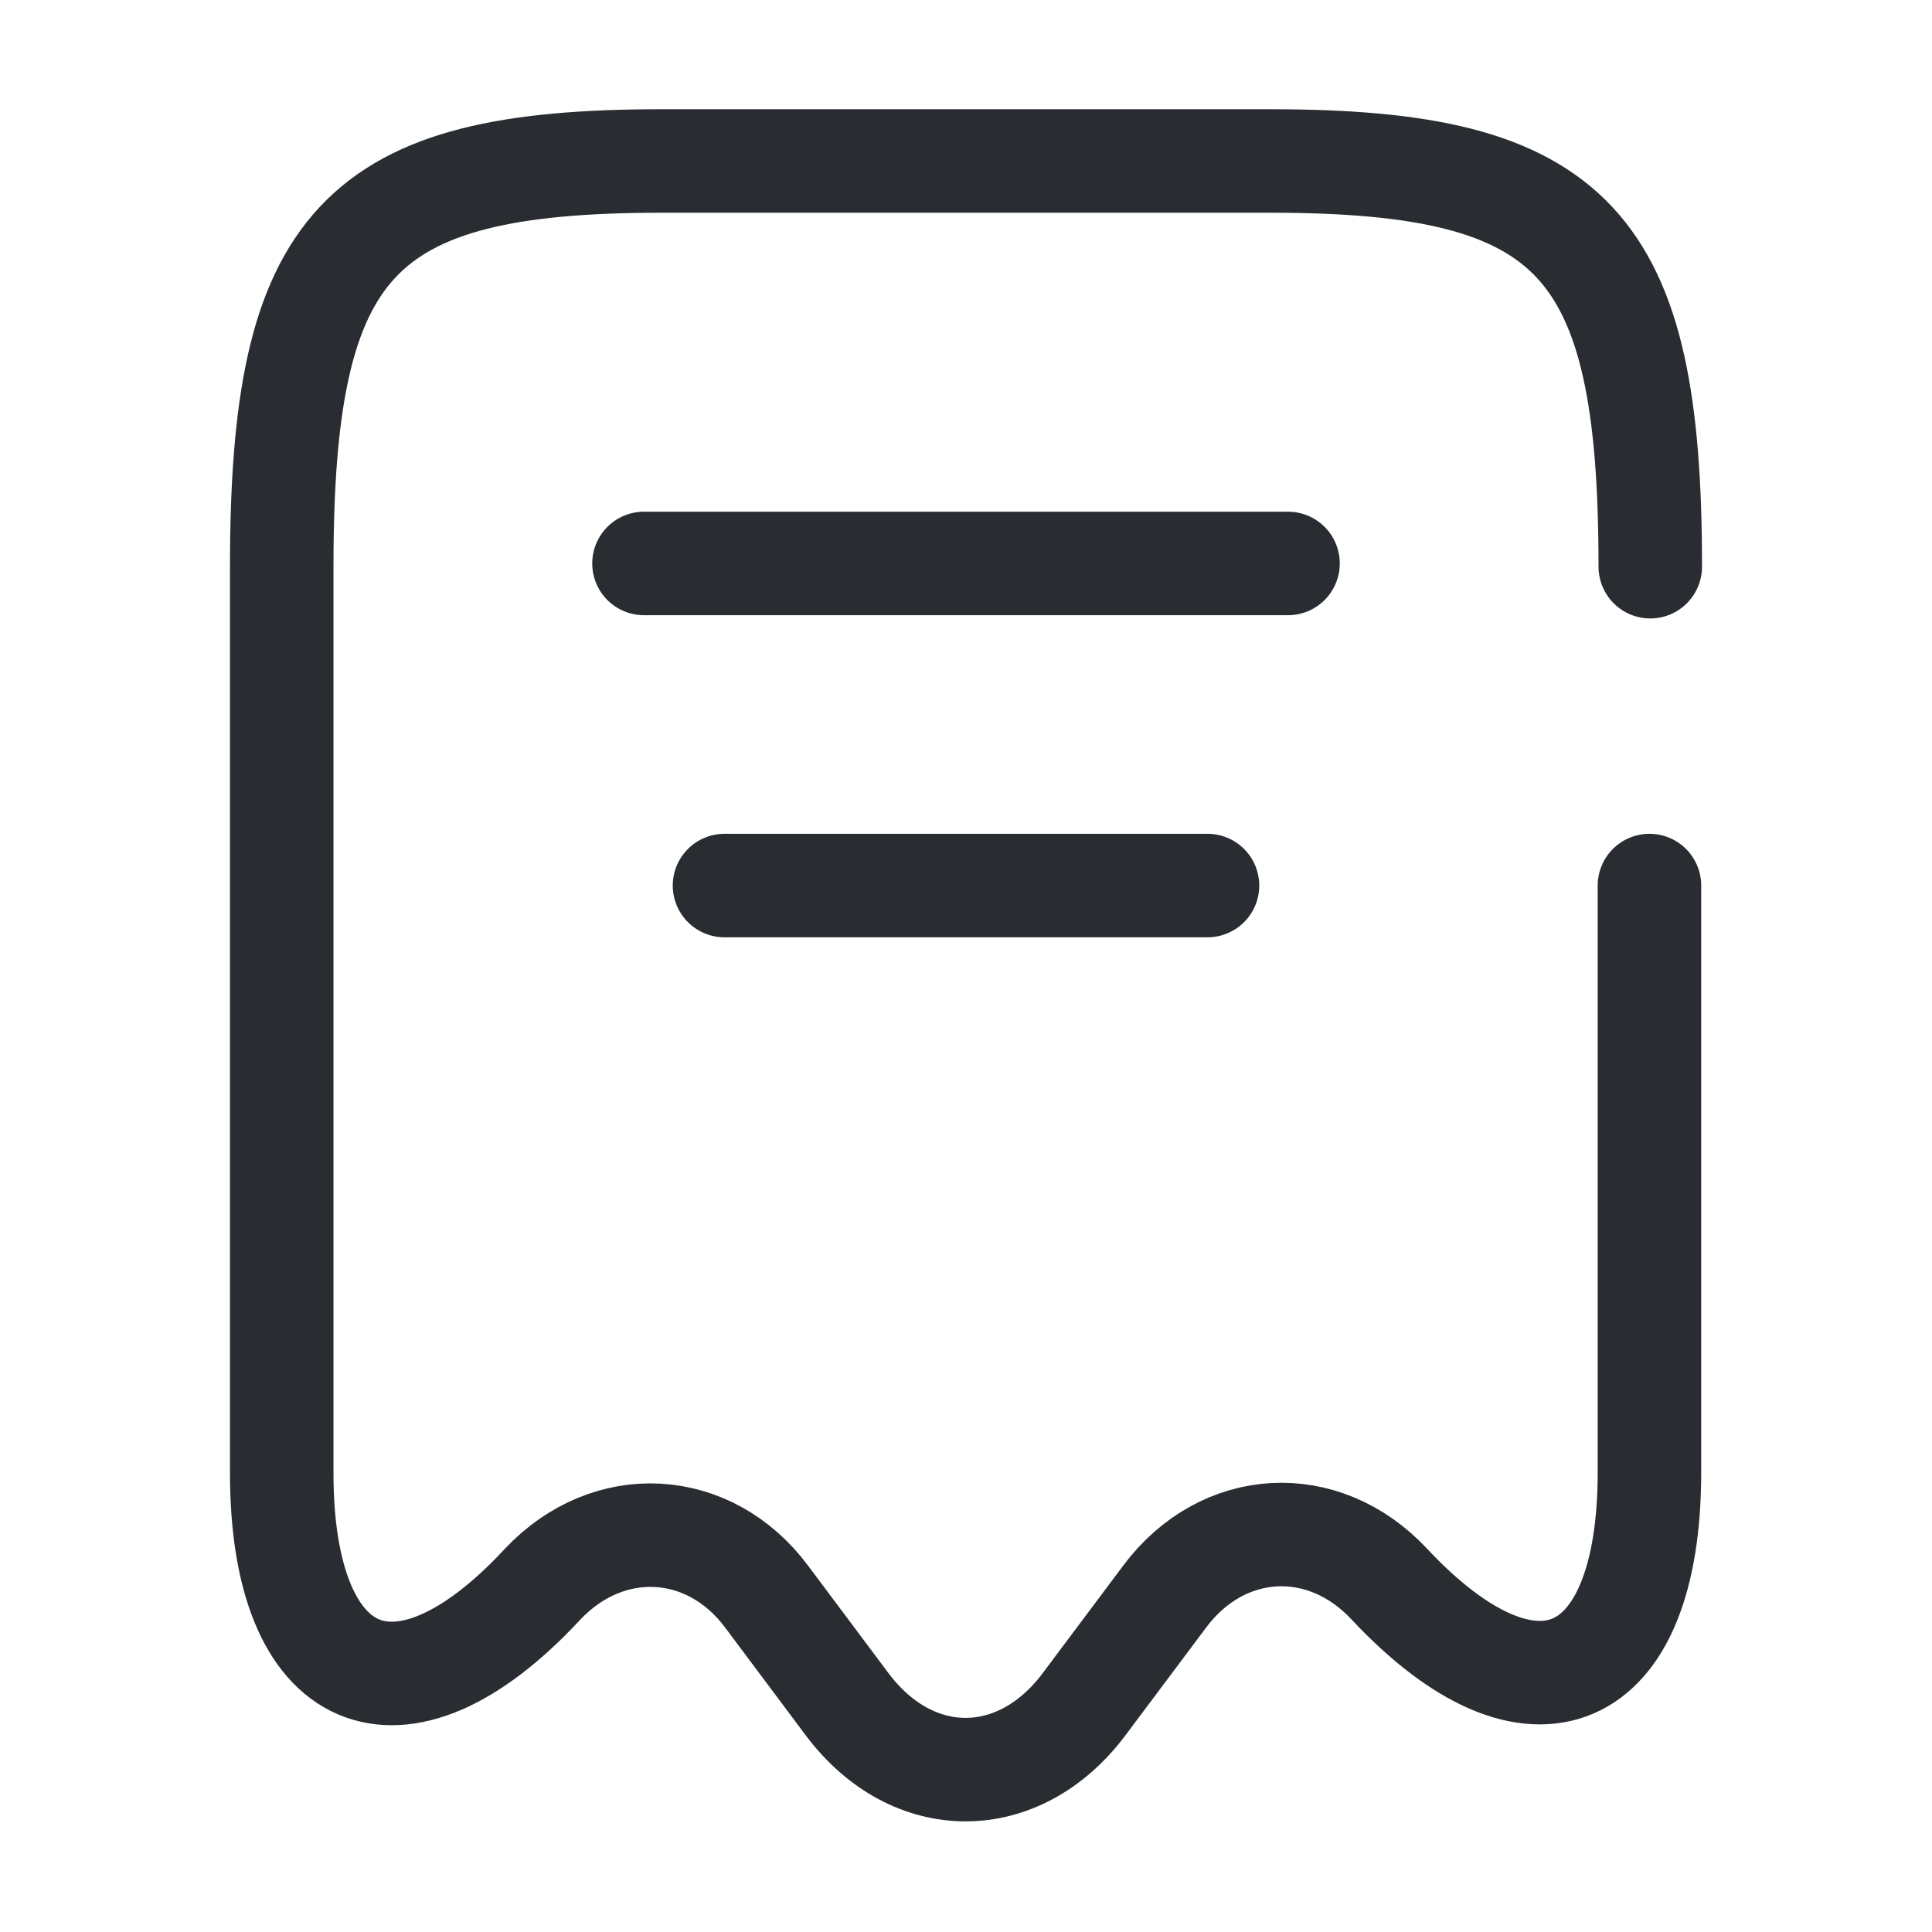
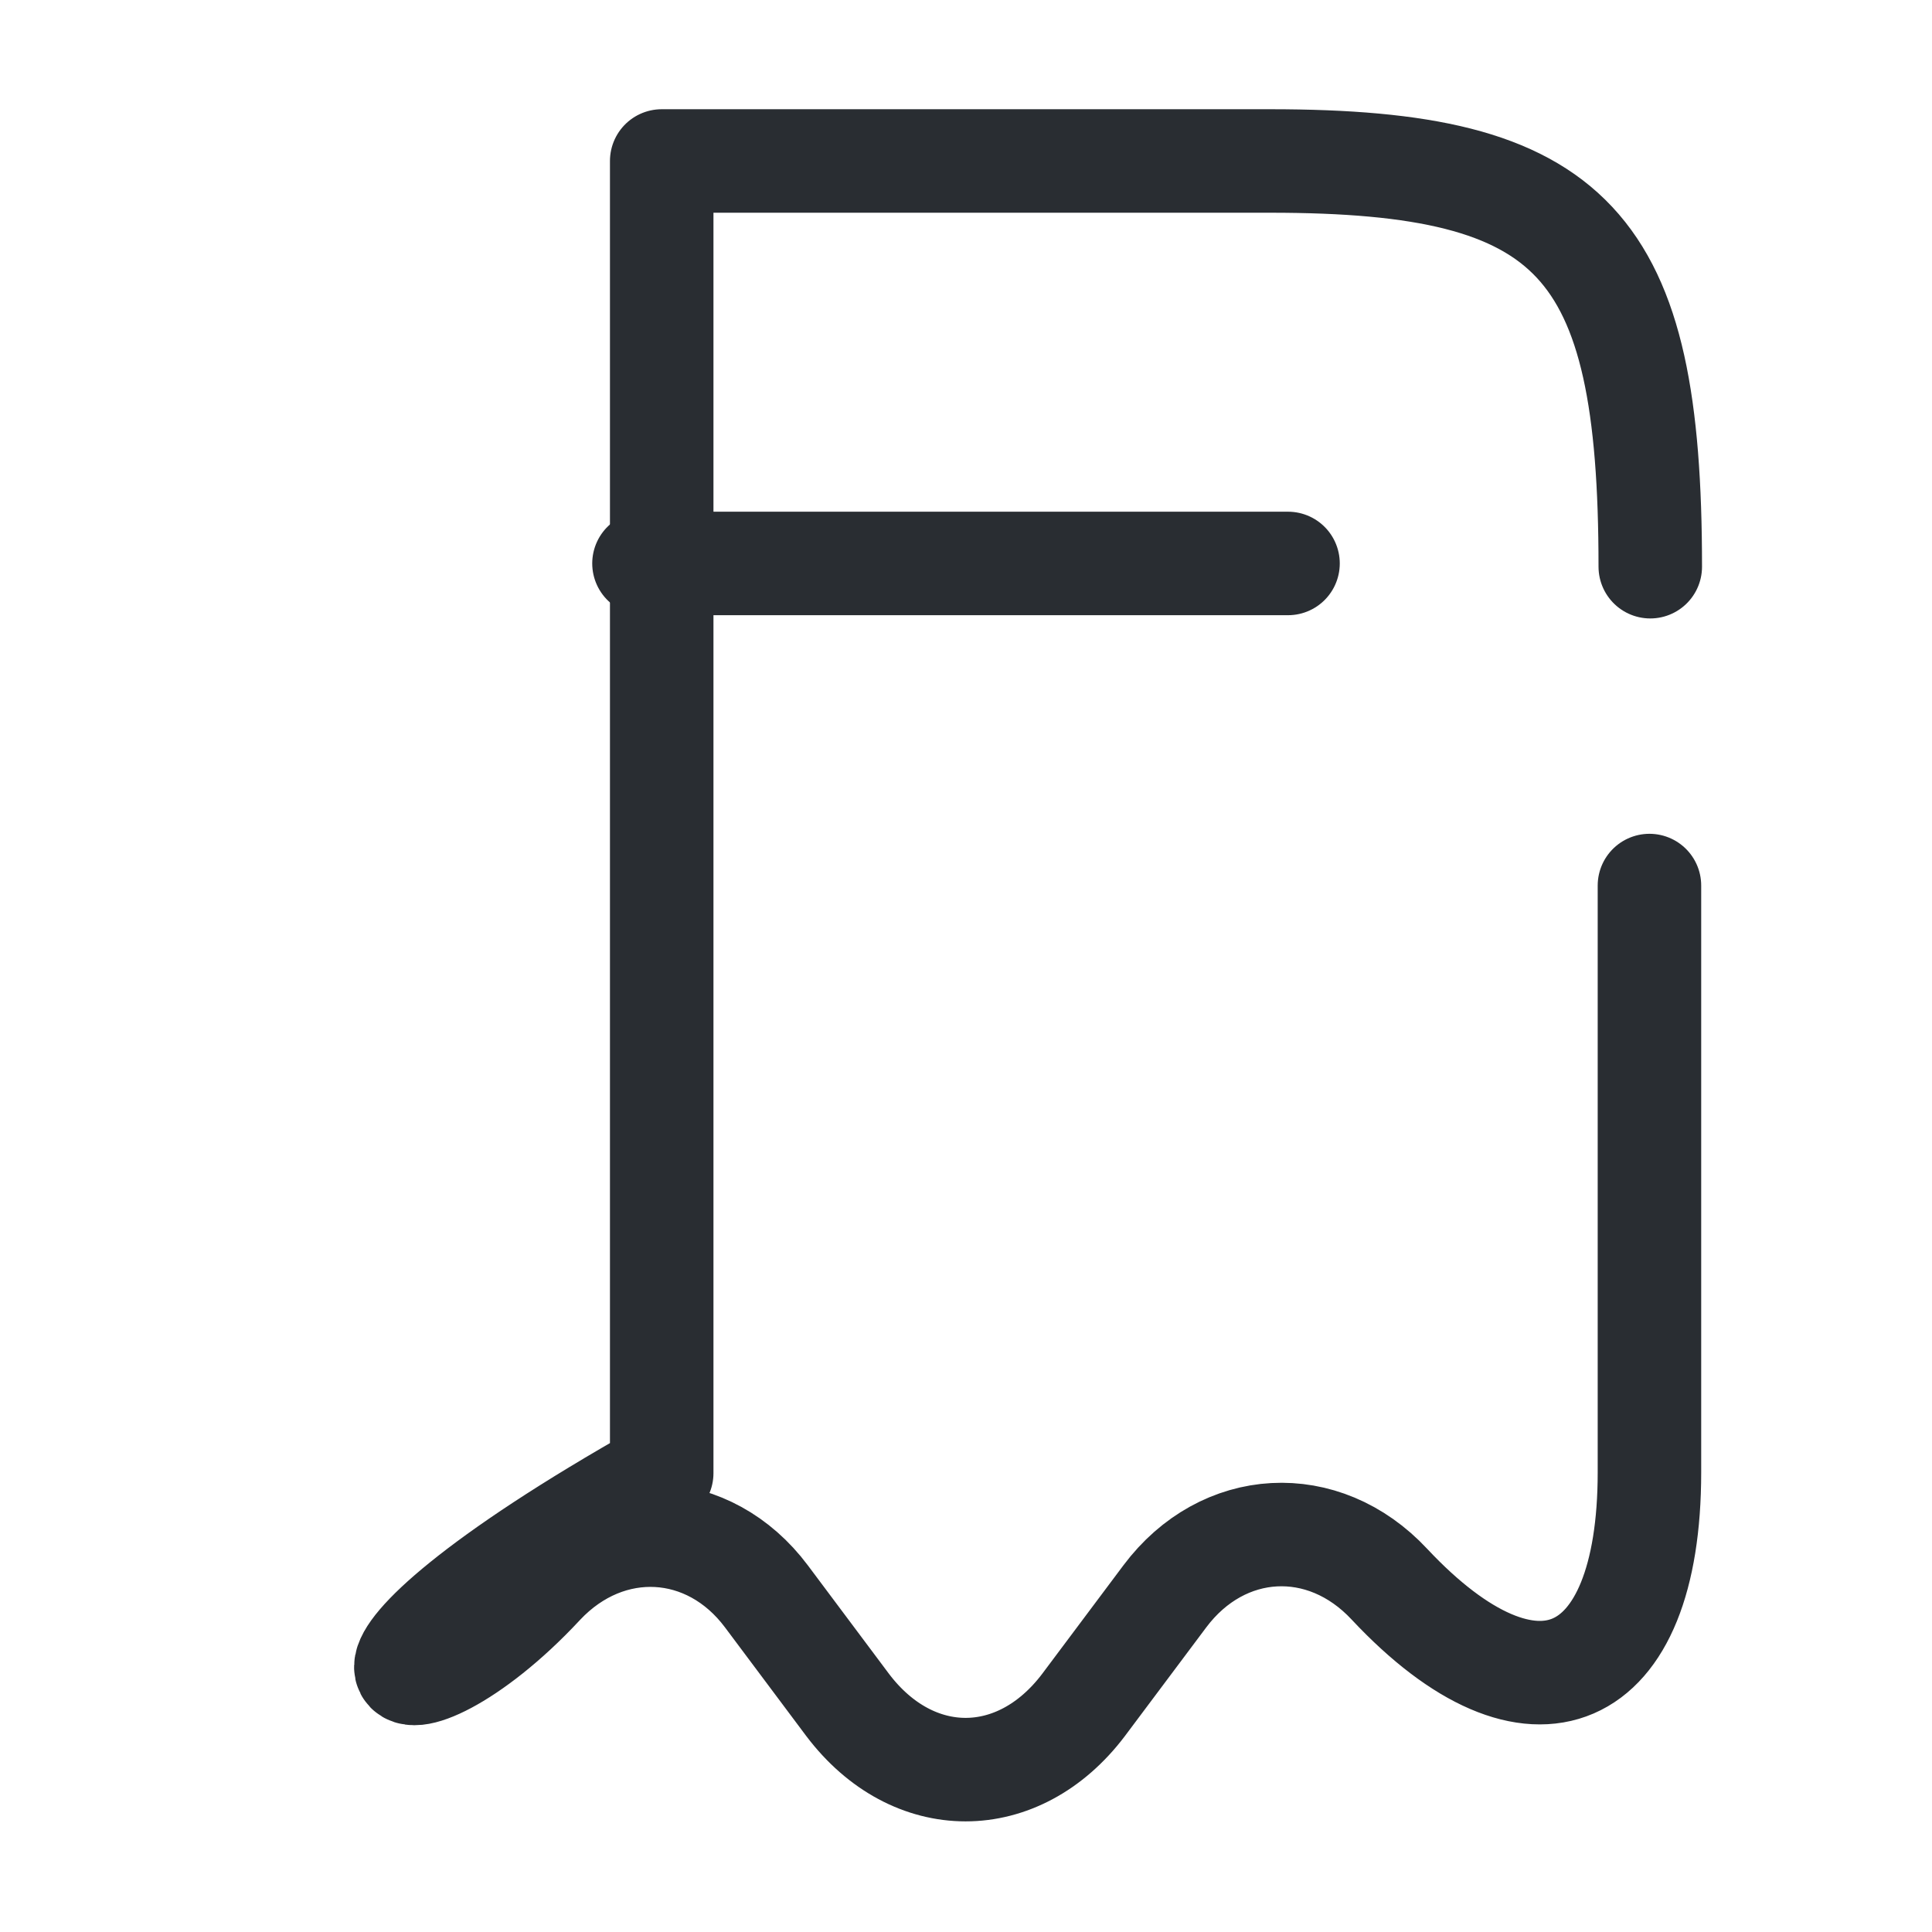
<svg xmlns="http://www.w3.org/2000/svg" width="28" height="28" viewBox="0 0 28 28" fill="none">
-   <path d="M23.917 8.213C23.917 3.512 22.82 2.333 18.41 2.333H9.59C5.18 2.333 4.083 3.512 4.083 8.213V21.35C4.083 24.453 5.787 25.189 7.852 22.972L7.863 22.96C8.82 21.945 10.278 22.027 11.107 23.135L12.285 24.71C13.23 25.959 14.758 25.959 15.703 24.71L16.882 23.135C17.722 22.015 19.18 21.933 20.137 22.96C22.213 25.177 23.905 24.442 23.905 21.338V12.834" stroke="#292D32" stroke-width="1.5" stroke-linecap="round" stroke-linejoin="round" />
+   <path d="M23.917 8.213C23.917 3.512 22.82 2.333 18.41 2.333H9.59V21.35C4.083 24.453 5.787 25.189 7.852 22.972L7.863 22.96C8.82 21.945 10.278 22.027 11.107 23.135L12.285 24.71C13.23 25.959 14.758 25.959 15.703 24.71L16.882 23.135C17.722 22.015 19.18 21.933 20.137 22.96C22.213 25.177 23.905 24.442 23.905 21.338V12.834" stroke="#292D32" stroke-width="1.5" stroke-linecap="round" stroke-linejoin="round" />
  <path d="M9.333 8.166H18.667" stroke="#292D32" stroke-width="1.5" stroke-linecap="round" stroke-linejoin="round" />
-   <path d="M10.5 12.834H17.5" stroke="#292D32" stroke-width="1.5" stroke-linecap="round" stroke-linejoin="round" />
</svg>